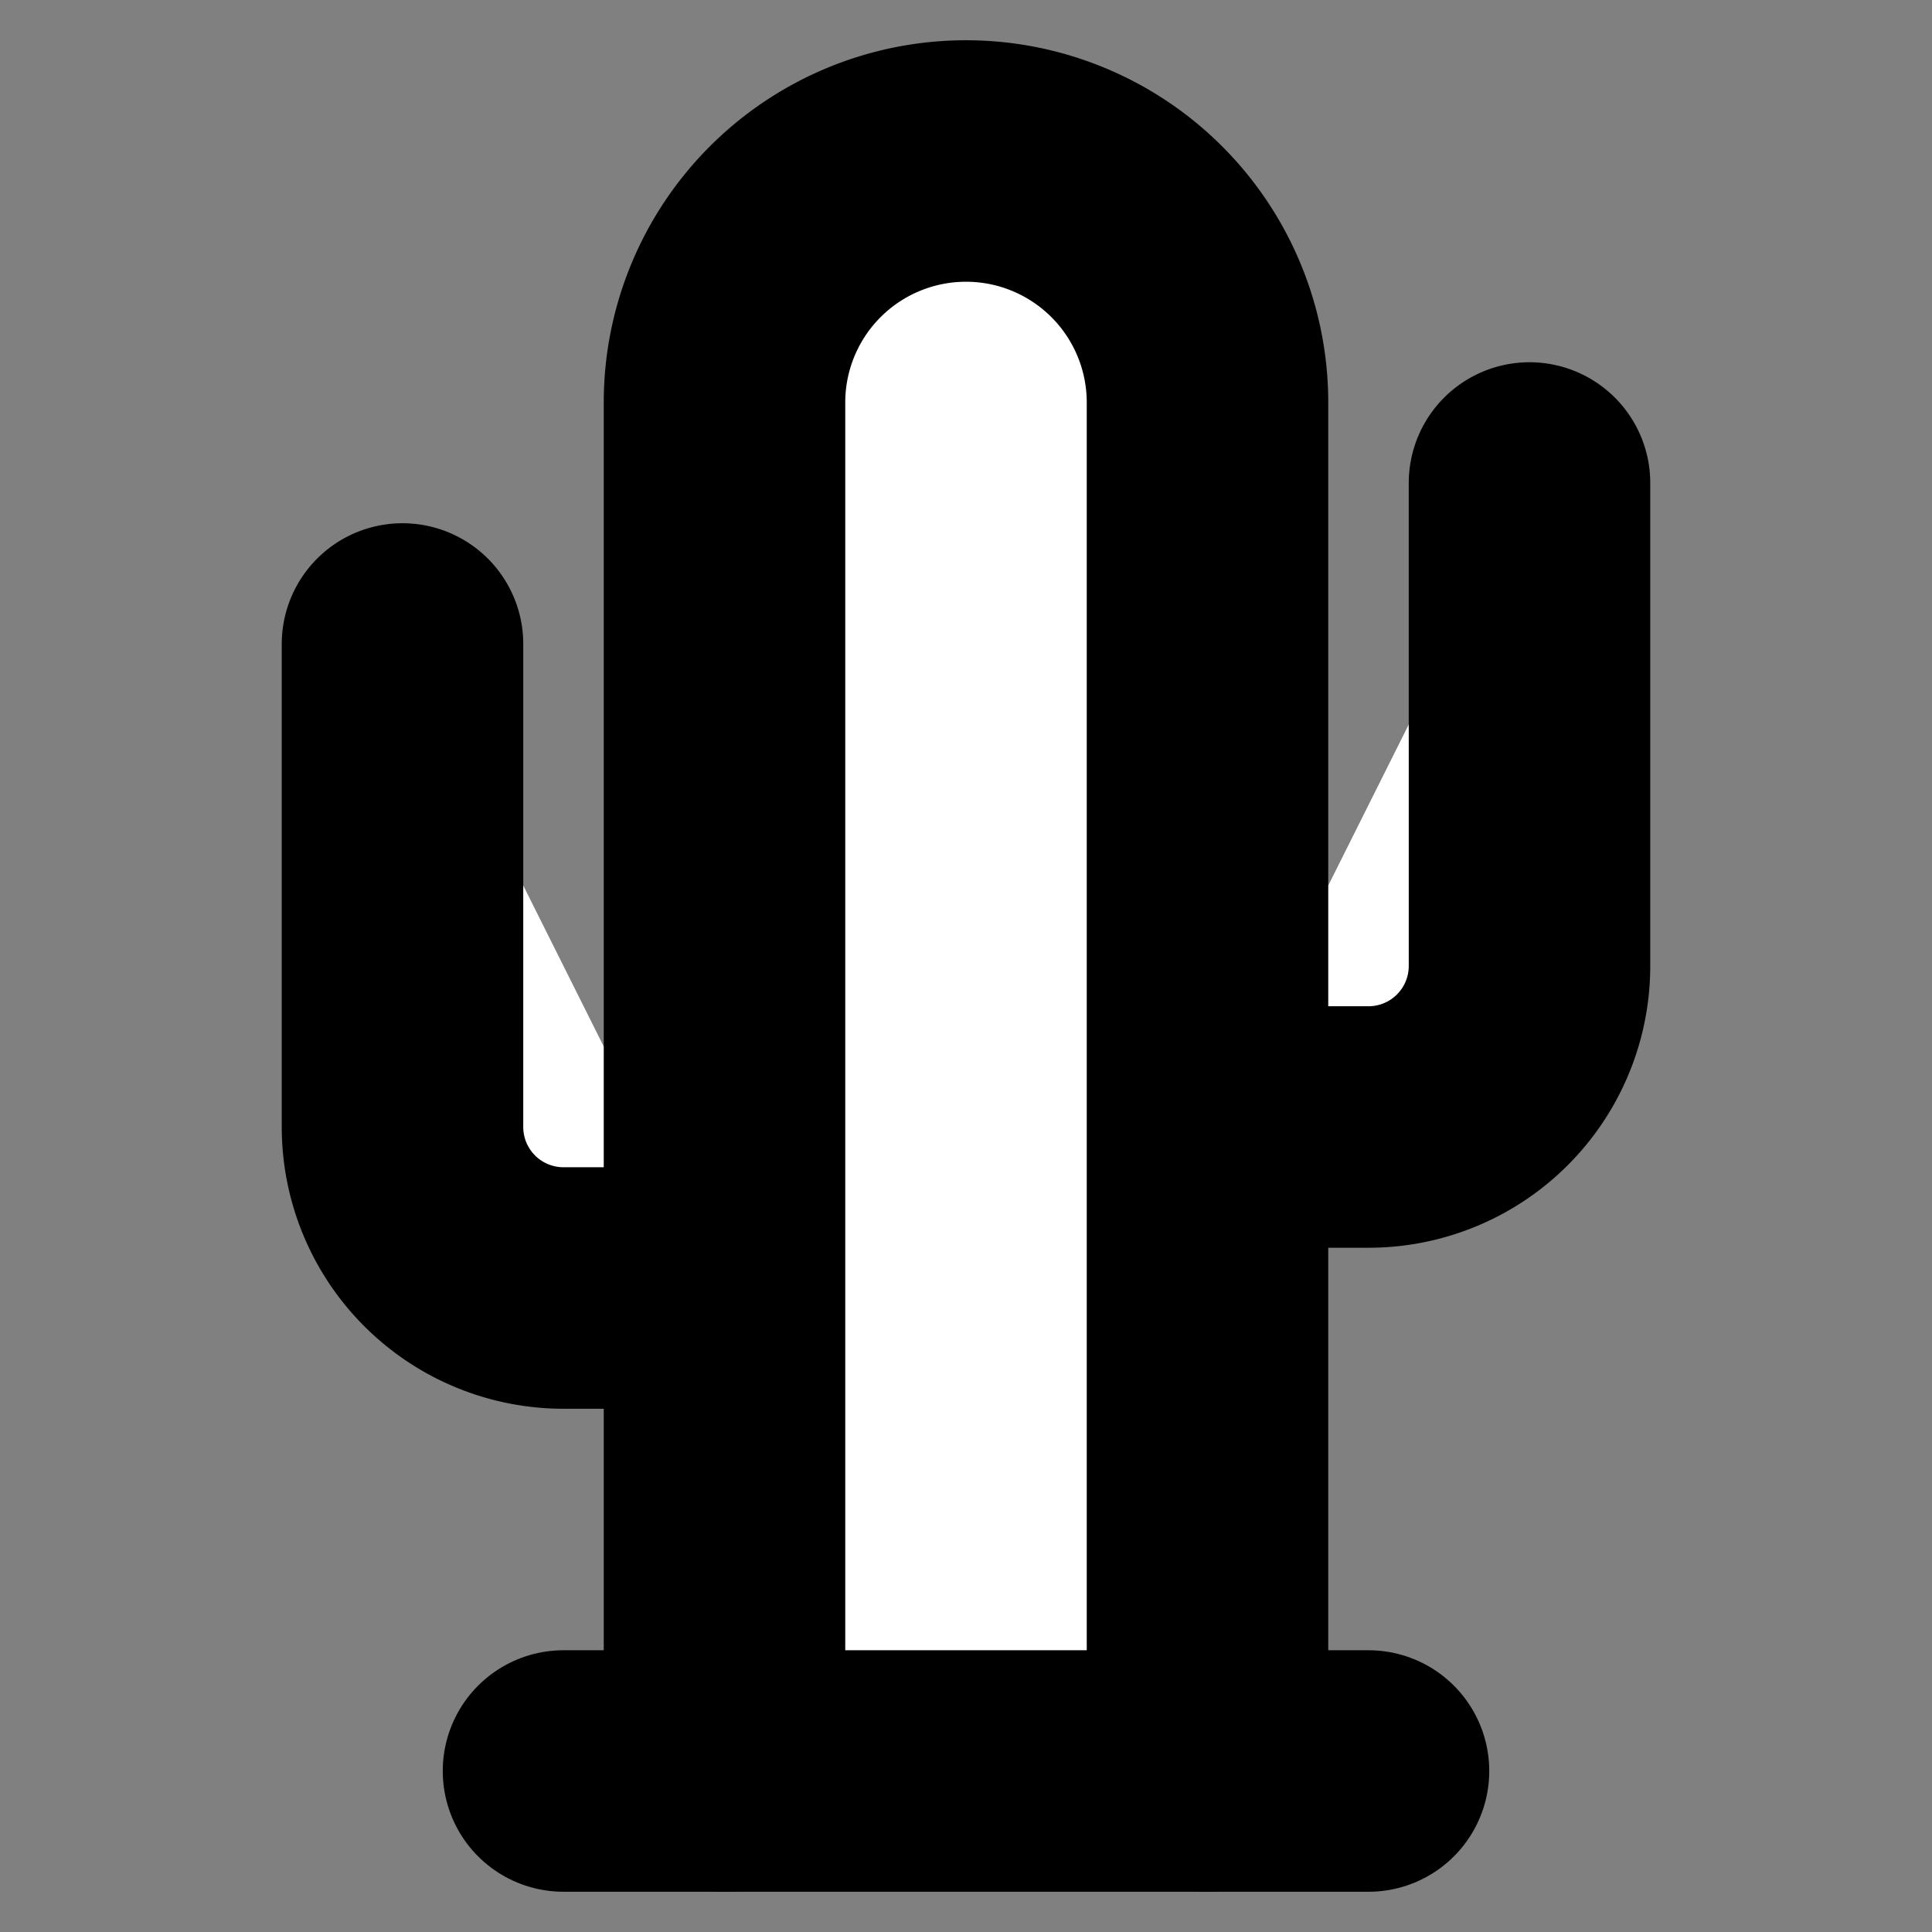
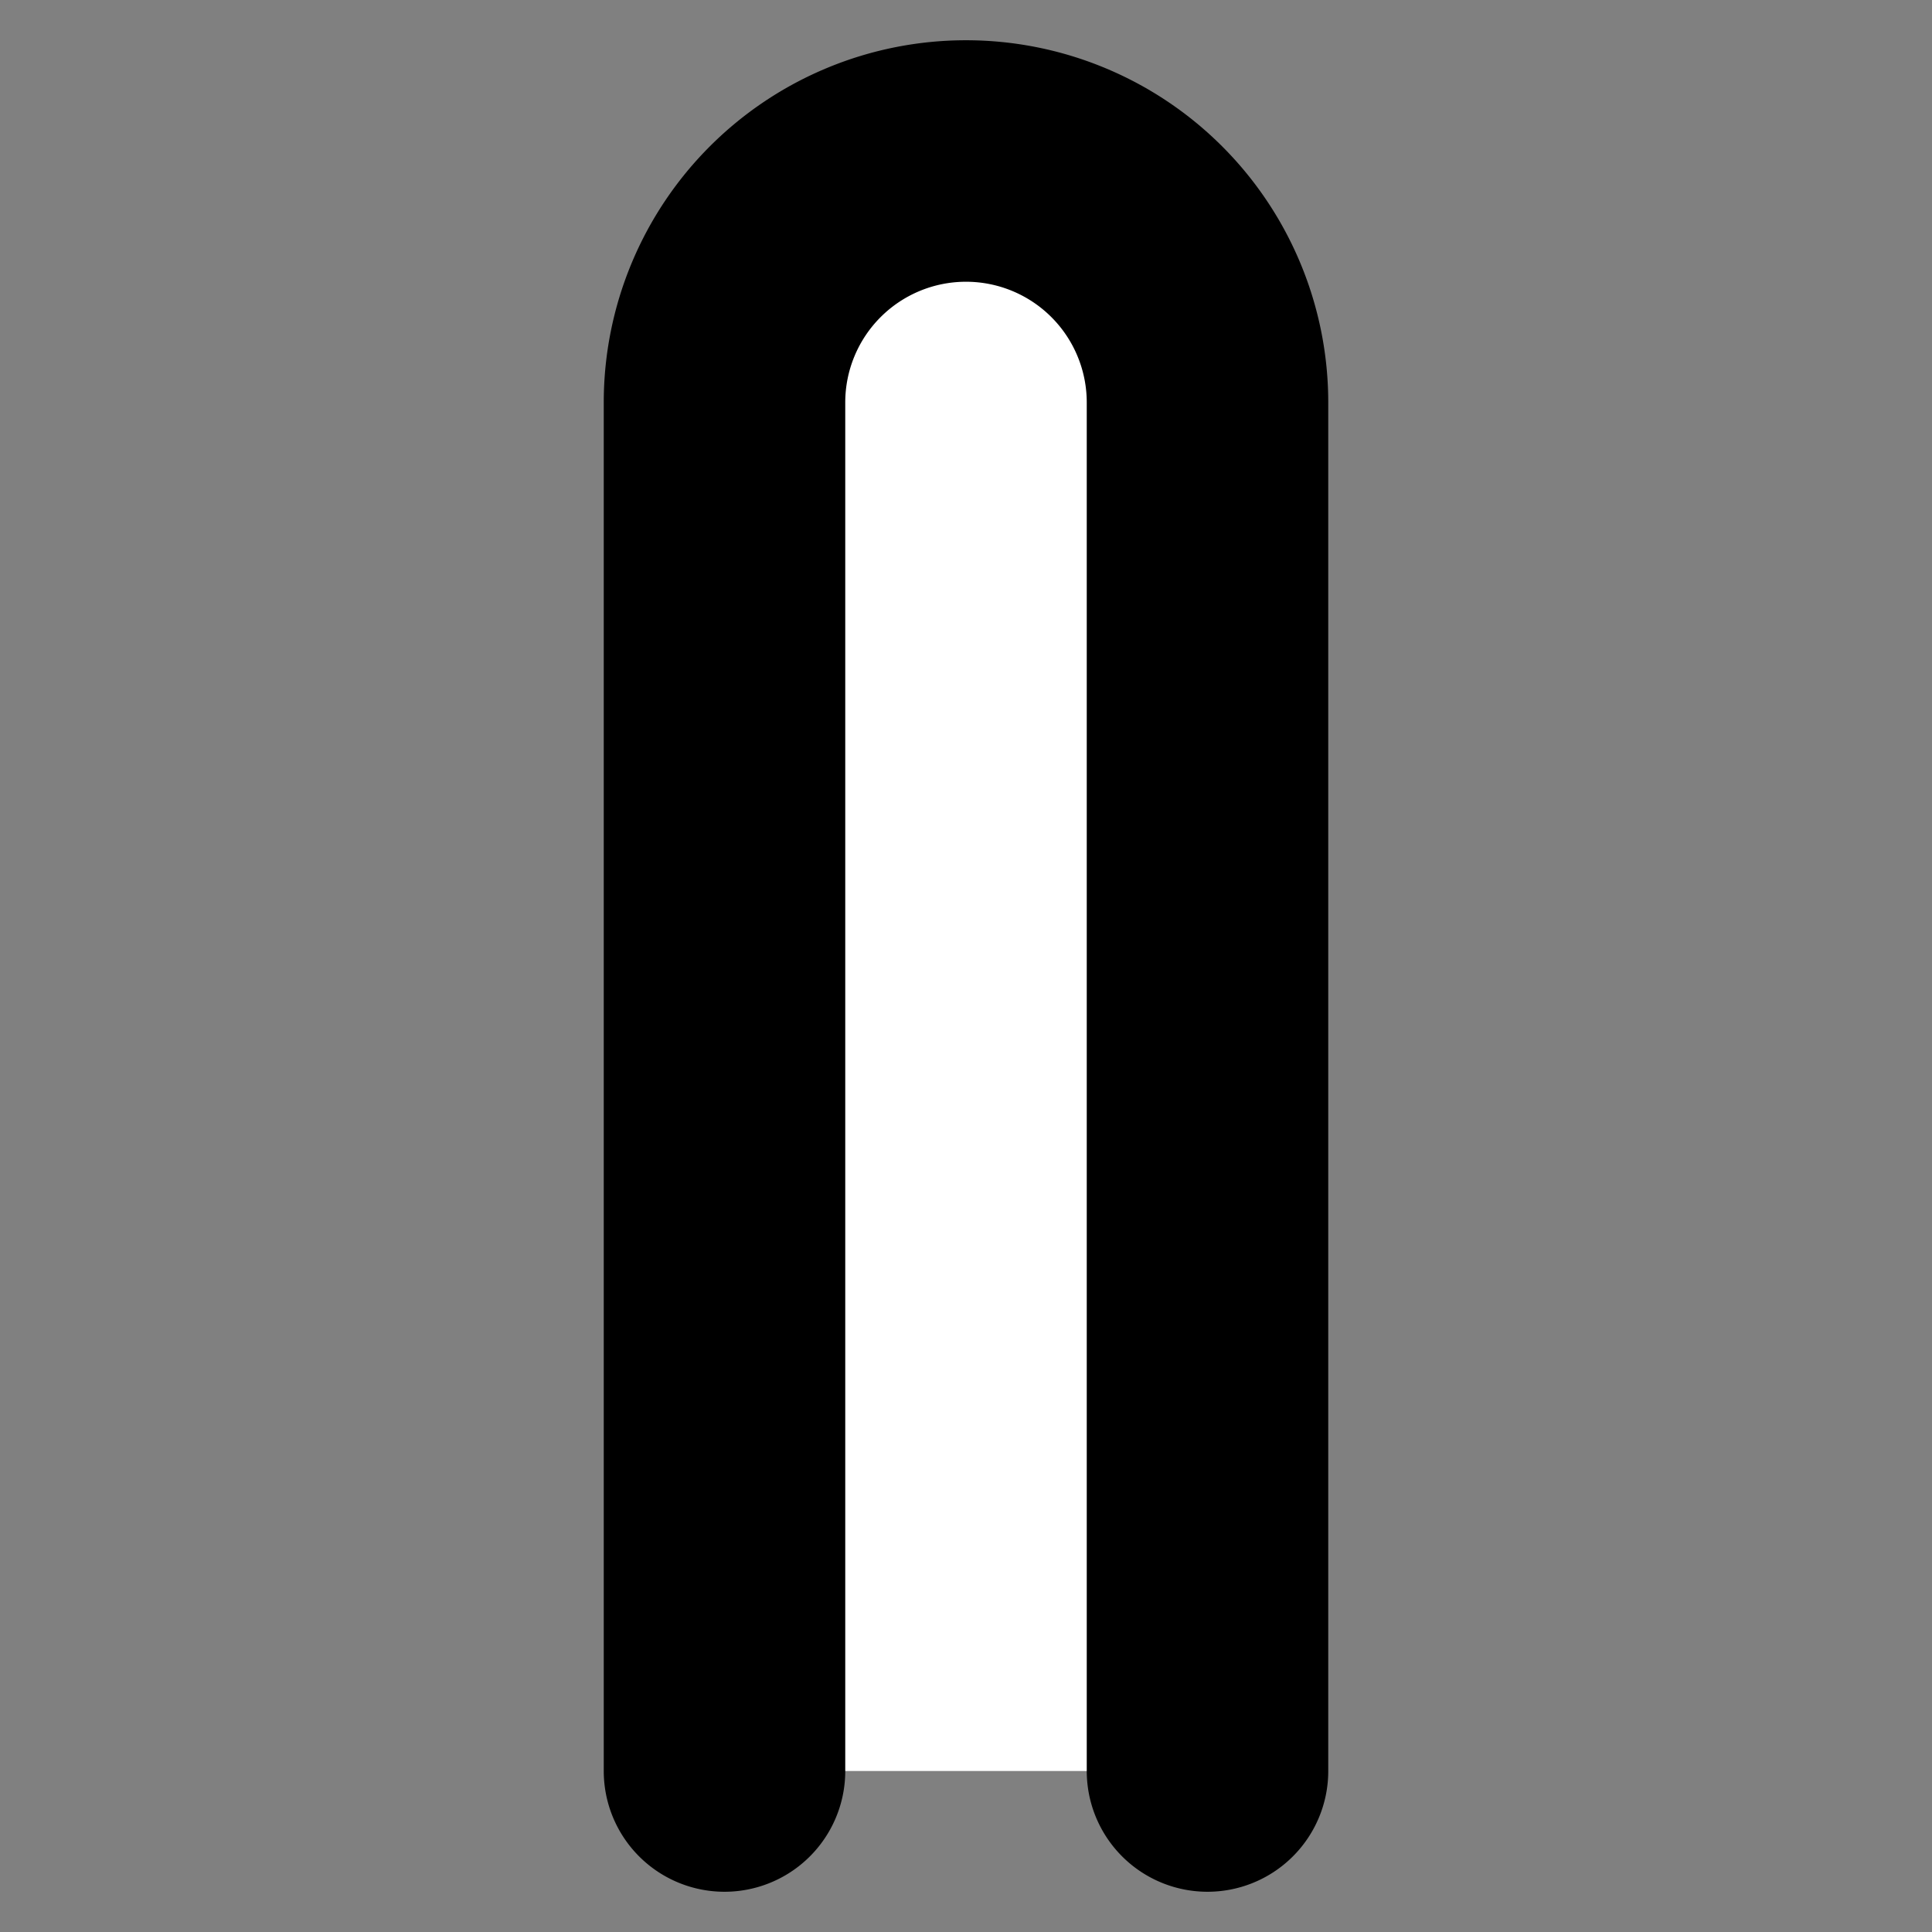
<svg xmlns="http://www.w3.org/2000/svg" width="24" height="24" viewBox="0 0 24 24" fill="#fff" stroke="currentColor" stroke-width="3" stroke-linecap="round" stroke-linejoin="round" class="lucide lucide-icon">
  <rect x="0" y="0" width="24" height="24" fill="#808080" stroke="none" />
  <style>
        @media screen and (prefers-color-scheme: light) {
          svg { fill: transparent !important; }
        }
        @media screen and (prefers-color-scheme: dark) {
          svg { stroke: #fff; fill: transparent !important; }
        }
      </style>
-   <path d="M5 8v6a2 2 0 0 0 2 2h2" />
-   <path d="M15 14h2a2 2 0 0 0 2-2V6" />
  <path d="M9 22V5a3 3 0 1 1 6 0v17" />
-   <path d="M7 22h10" />
</svg>